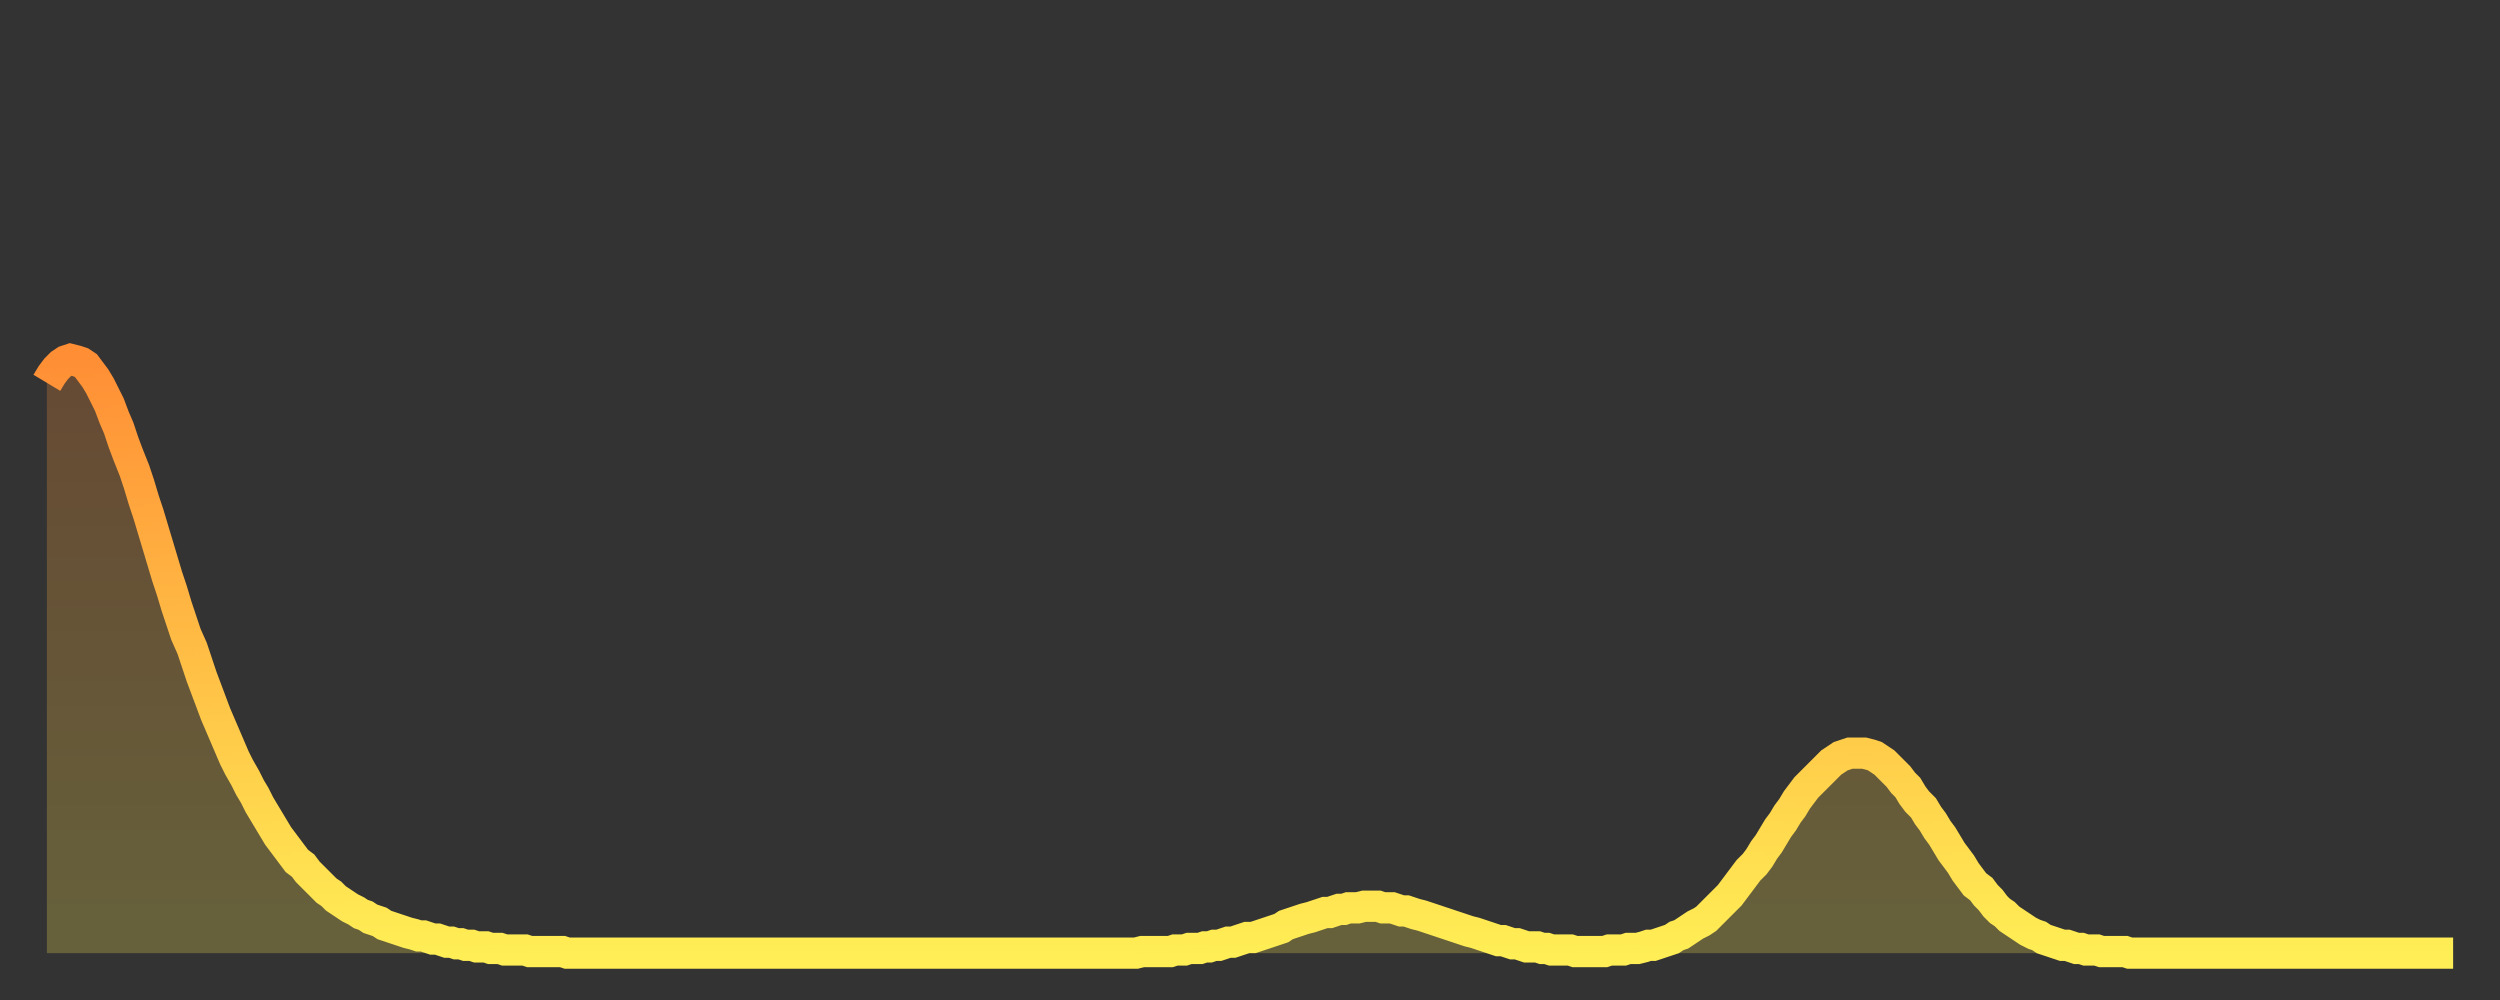
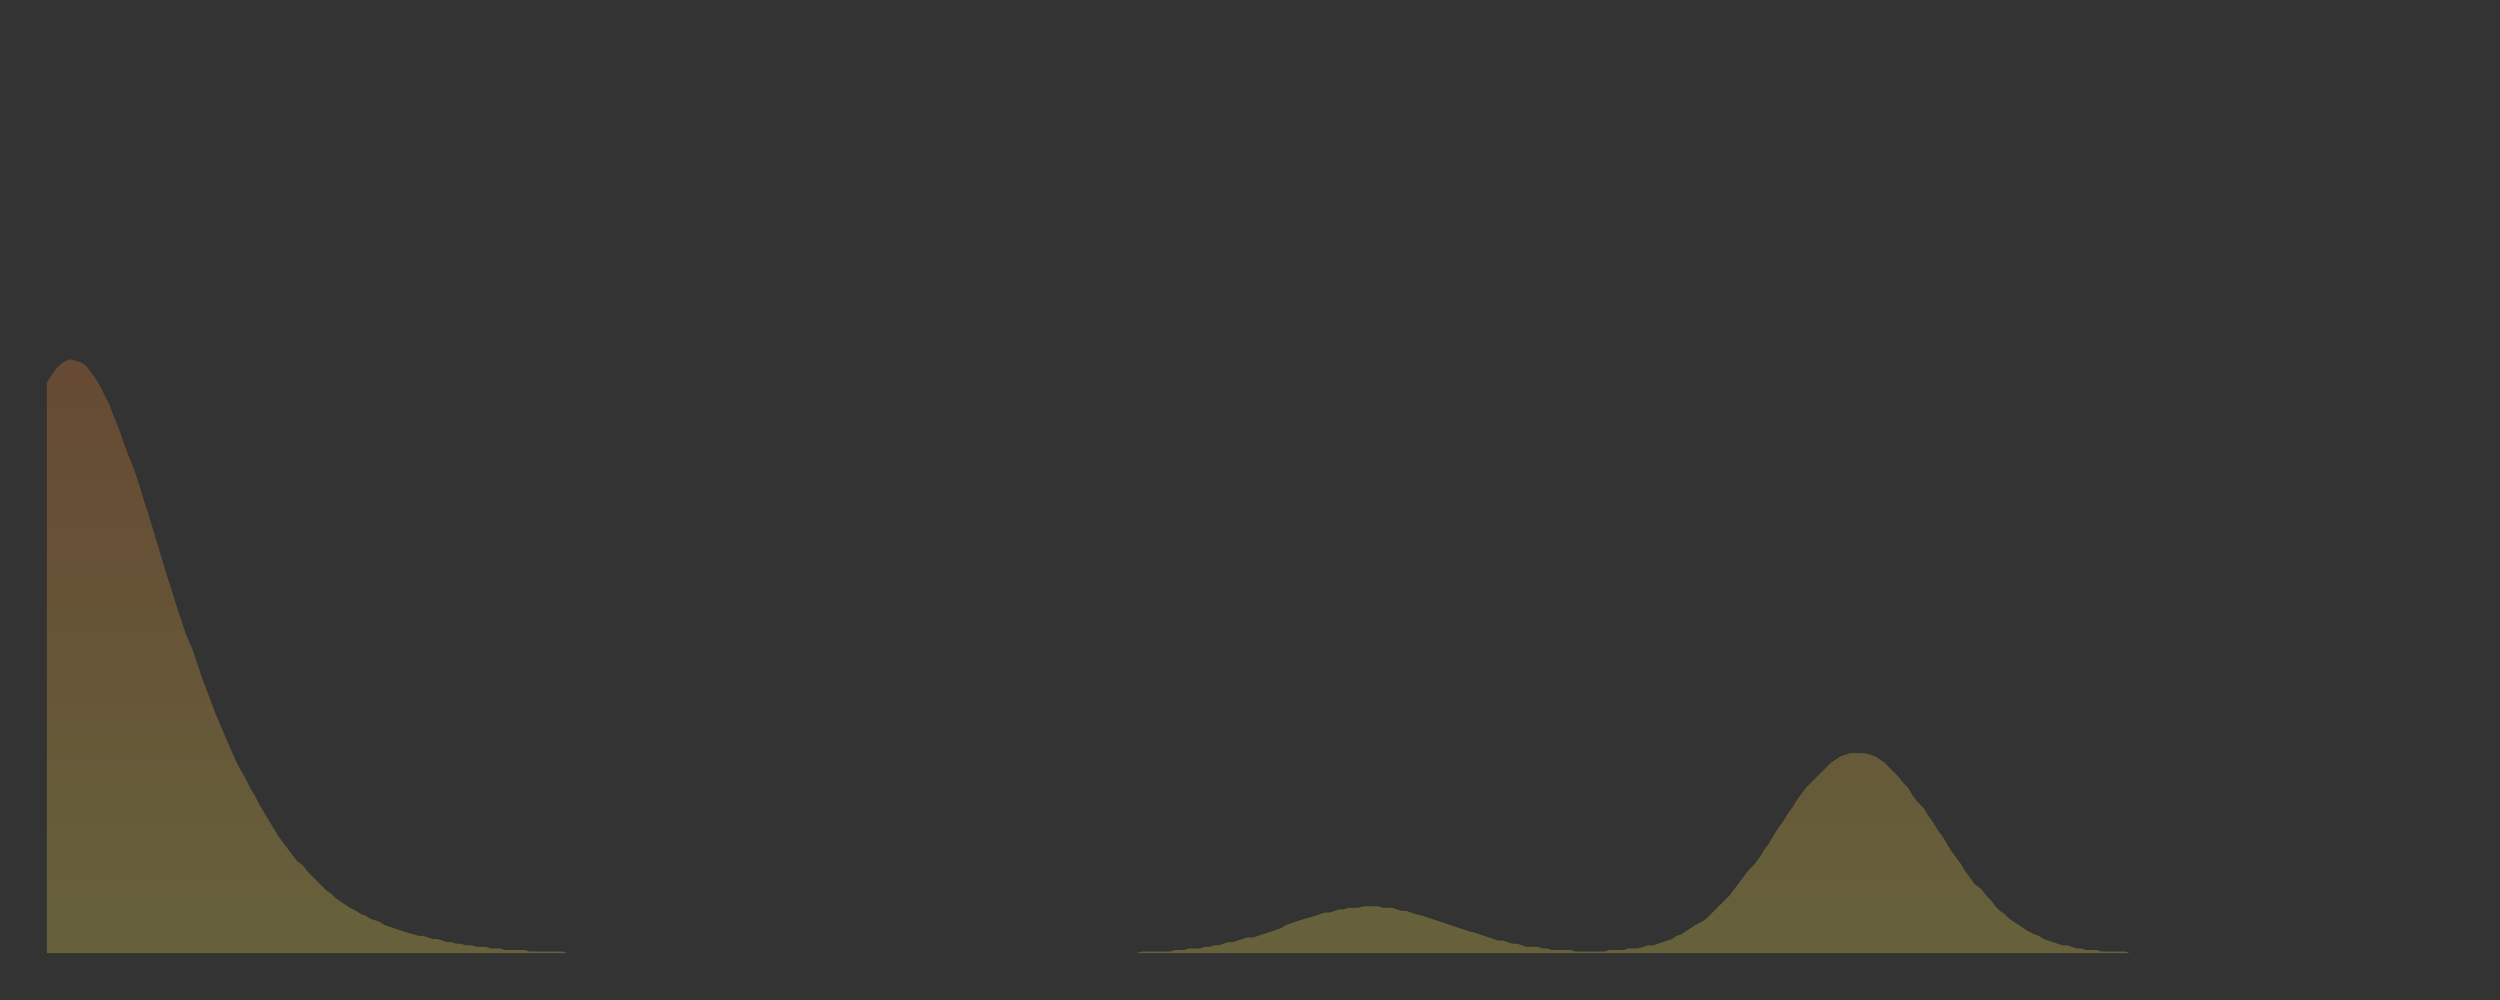
<svg xmlns="http://www.w3.org/2000/svg" baseProfile="full" height="64" version="1.1" width="160">
  <rect width="100%" height="100%" fill="#333333" stroke="none" />
  <defs>
    <linearGradient id="id6562" x1="0" x2="0" y1="0" y2="1">
      <stop offset="0%" stop-color="#ff8e35" />
      <stop offset="50%" stop-color="#ffbe45" />
      <stop offset="100%" stop-color="#ffee55" />
    </linearGradient>
  </defs>
  <g transform="translate(3,3)">
    <g>
-       <path d="M 0.0 21.5 0.3 21.0 0.6 20.6 0.9 20.3 1.2 20.1 1.5 20.0 1.9 20.1 2.2 20.2 2.5 20.4 2.8 20.8 3.1 21.2 3.4 21.7 3.7 22.3 4.0 22.9 4.3 23.7 4.6 24.4 4.9 25.3 5.2 26.1 5.6 27.1 5.9 28.0 6.2 29.0 6.5 29.9 6.8 30.9 7.1 31.9 7.4 32.9 7.7 33.9 8.0 34.8 8.3 35.8 8.6 36.7 8.9 37.6 9.3 38.5 9.6 39.4 9.9 40.3 10.2 41.1 10.5 41.9 10.8 42.7 11.1 43.4 11.4 44.1 11.7 44.8 12.0 45.5 12.3 46.1 12.7 46.8 13.0 47.4 13.3 47.9 13.6 48.5 13.9 49.0 14.2 49.5 14.5 50.0 14.8 50.5 15.1 50.9 15.4 51.3 15.7 51.7 16.0 52.1 16.4 52.4 16.7 52.8 17.0 53.1 17.3 53.4 17.6 53.7 17.9 54.0 18.2 54.2 18.5 54.5 18.8 54.7 19.1 54.9 19.4 55.1 19.8 55.3 20.1 55.5 20.4 55.6 20.7 55.8 21.0 55.9 21.3 56.0 21.6 56.2 21.9 56.3 22.2 56.4 22.5 56.5 22.8 56.6 23.1 56.7 23.5 56.8 23.8 56.9 24.1 56.9 24.4 57.0 24.7 57.1 25.0 57.1 25.3 57.2 25.6 57.3 25.9 57.3 26.2 57.4 26.5 57.4 26.8 57.5 27.2 57.5 27.5 57.6 27.8 57.6 28.1 57.6 28.4 57.7 28.7 57.7 29.0 57.7 29.3 57.8 29.6 57.8 29.9 57.8 30.2 57.8 30.6 57.8 30.9 57.9 31.2 57.9 31.5 57.9 31.8 57.9 32.1 57.9 32.4 57.9 32.7 57.9 33.0 57.9 33.3 58.0 33.6 58.0 33.9 58.0 34.3 58.0 34.6 58.0 34.9 58.0 35.2 58.0 35.5 58.0 35.8 58.0 36.1 58.0 36.4 58.0 36.7 58.0 37.0 58.0 37.3 58.0 37.7 58.0 38.0 58.0 38.3 58.0 38.6 58.0 38.9 58.0 39.2 58.0 39.5 58.0 39.8 58.0 40.1 58.0 40.4 58.0 40.7 58.0 41.0 58.0 41.4 58.0 41.7 58.0 42.0 58.0 42.3 58.0 42.6 58.0 42.9 58.0 43.2 58.0 43.5 58.0 43.8 58.0 44.1 58.0 44.4 58.0 44.7 58.0 45.1 58.0 45.4 58.0 45.7 58.0 46.0 58.0 46.3 58.0 46.6 58.0 46.9 58.0 47.2 58.0 47.5 58.0 47.8 58.0 48.1 58.0 48.5 58.0 48.8 58.0 49.1 58.0 49.4 58.0 49.7 58.0 50.0 58.0 50.3 58.0 50.6 58.0 50.9 58.0 51.2 58.0 51.5 58.0 51.8 58.0 52.2 58.0 52.5 58.0 52.8 58.0 53.1 58.0 53.4 58.0 53.7 58.0 54.0 58.0 54.3 58.0 54.6 58.0 54.9 58.0 55.2 58.0 55.6 58.0 55.9 58.0 56.2 58.0 56.5 58.0 56.8 58.0 57.1 58.0 57.4 58.0 57.7 58.0 58.0 58.0 58.3 58.0 58.6 58.0 58.9 58.0 59.3 58.0 59.6 58.0 59.9 58.0 60.2 58.0 60.5 58.0 60.8 58.0 61.1 58.0 61.4 58.0 61.7 58.0 62.0 58.0 62.3 58.0 62.6 58.0 63.0 58.0 63.3 58.0 63.6 58.0 63.9 58.0 64.2 58.0 64.5 58.0 64.8 58.0 65.1 58.0 65.4 58.0 65.7 58.0 66.0 58.0 66.4 58.0 66.7 58.0 67.0 58.0 67.3 58.0 67.6 58.0 67.9 58.0 68.2 58.0 68.5 58.0 68.8 58.0 69.1 58.0 69.4 58.0 69.7 58.0 70.1 57.9 70.4 57.9 70.7 57.9 71.0 57.9 71.3 57.9 71.6 57.9 71.9 57.9 72.2 57.8 72.5 57.8 72.8 57.8 73.1 57.7 73.5 57.7 73.8 57.7 74.1 57.6 74.4 57.6 74.7 57.5 75.0 57.5 75.3 57.4 75.6 57.3 75.9 57.3 76.2 57.2 76.5 57.1 76.8 57.0 77.2 57.0 77.5 56.9 77.8 56.8 78.1 56.7 78.4 56.6 78.7 56.5 79.0 56.4 79.3 56.2 79.6 56.1 79.9 56.0 80.2 55.9 80.5 55.8 80.9 55.7 81.2 55.6 81.5 55.5 81.8 55.4 82.1 55.4 82.4 55.3 82.7 55.2 83.0 55.2 83.3 55.1 83.6 55.1 83.9 55.1 84.3 55.0 84.6 55.0 84.9 55.0 85.2 55.0 85.5 55.1 85.8 55.1 86.1 55.1 86.4 55.2 86.7 55.3 87.0 55.3 87.3 55.4 87.6 55.5 88.0 55.6 88.3 55.7 88.6 55.8 88.9 55.9 89.2 56.0 89.5 56.1 89.8 56.2 90.1 56.3 90.4 56.4 90.7 56.5 91.0 56.6 91.4 56.7 91.7 56.8 92.0 56.9 92.3 57.0 92.6 57.1 92.9 57.2 93.2 57.2 93.5 57.3 93.8 57.4 94.1 57.4 94.4 57.5 94.7 57.6 95.1 57.6 95.4 57.6 95.7 57.7 96.0 57.7 96.3 57.8 96.6 57.8 96.9 57.8 97.2 57.8 97.5 57.8 97.8 57.9 98.1 57.9 98.4 57.9 98.8 57.9 99.1 57.9 99.4 57.9 99.7 57.9 100.0 57.8 100.3 57.8 100.6 57.8 100.9 57.8 101.2 57.7 101.5 57.7 101.8 57.7 102.2 57.6 102.5 57.5 102.8 57.5 103.1 57.4 103.4 57.3 103.7 57.2 104.0 57.1 104.3 56.9 104.6 56.8 104.9 56.6 105.2 56.4 105.5 56.2 105.9 56.0 106.2 55.8 106.5 55.5 106.8 55.2 107.1 54.9 107.4 54.6 107.7 54.3 108.0 53.9 108.3 53.5 108.6 53.1 108.9 52.7 109.3 52.3 109.6 51.9 109.9 51.4 110.2 51.0 110.5 50.5 110.8 50.0 111.1 49.6 111.4 49.1 111.7 48.7 112.0 48.2 112.3 47.8 112.6 47.4 113.0 47.0 113.3 46.7 113.6 46.4 113.9 46.1 114.2 45.8 114.5 45.6 114.8 45.4 115.1 45.3 115.4 45.2 115.7 45.2 116.0 45.2 116.3 45.2 116.7 45.3 117.0 45.4 117.3 45.6 117.6 45.8 117.9 46.1 118.2 46.4 118.5 46.7 118.8 47.1 119.1 47.4 119.4 47.9 119.7 48.3 120.1 48.7 120.4 49.2 120.7 49.6 121.0 50.1 121.3 50.5 121.6 51.0 121.9 51.5 122.2 51.9 122.5 52.3 122.8 52.8 123.1 53.2 123.4 53.6 123.8 53.9 124.1 54.3 124.4 54.6 124.7 55.0 125.0 55.3 125.3 55.5 125.6 55.8 125.9 56.0 126.2 56.2 126.5 56.4 126.8 56.6 127.2 56.8 127.5 56.9 127.8 57.1 128.1 57.2 128.4 57.3 128.7 57.4 129.0 57.5 129.3 57.5 129.6 57.6 129.9 57.7 130.2 57.7 130.5 57.8 130.9 57.8 131.2 57.8 131.5 57.9 131.8 57.9 132.1 57.9 132.4 57.9 132.7 57.9 133.0 57.9 133.3 58.0 133.6 58.0 133.9 58.0 134.2 58.0 134.6 58.0 134.9 58.0 135.2 58.0 135.5 58.0 135.8 58.0 136.1 58.0 136.4 58.0 136.7 58.0 137.0 58.0 137.3 58.0 137.6 58.0 138.0 58.0 138.3 58.0 138.6 58.0 138.9 58.0 139.2 58.0 139.5 58.0 139.8 58.0 140.1 58.0 140.4 58.0 140.7 58.0 141.0 58.0 141.3 58.0 141.7 58.0 142.0 58.0 142.3 58.0 142.6 58.0 142.9 58.0 143.2 58.0 143.5 58.0 143.8 58.0 144.1 58.0 144.4 58.0 144.7 58.0 145.1 58.0 145.4 58.0 145.7 58.0 146.0 58.0 146.3 58.0 146.6 58.0 146.9 58.0 147.2 58.0 147.5 58.0 147.8 58.0 148.1 58.0 148.4 58.0 148.8 58.0 149.1 58.0 149.4 58.0 149.7 58.0 150.0 58.0 150.3 58.0 150.6 58.0 150.9 58.0 151.2 58.0 151.5 58.0 151.8 58.0 152.1 58.0 152.5 58.0 152.8 58.0 153.1 58.0 153.4 58.0 153.7 58.0 154.0 58.0" fill="none" id="graph-curve" opacity="1" stroke="url(#id6562)" stroke-width="2" />
      <path d="M 0 58 L 0.0 21.5 0.3 21.0 0.6 20.6 0.9 20.3 1.2 20.1 1.5 20.0 1.9 20.1 2.2 20.2 2.5 20.4 2.8 20.8 3.1 21.2 3.4 21.7 3.7 22.3 4.0 22.9 4.3 23.7 4.6 24.4 4.9 25.3 5.2 26.1 5.6 27.1 5.9 28.0 6.2 29.0 6.5 29.9 6.8 30.9 7.1 31.9 7.4 32.9 7.7 33.9 8.0 34.8 8.3 35.8 8.6 36.7 8.9 37.6 9.3 38.5 9.6 39.4 9.9 40.3 10.2 41.1 10.5 41.9 10.8 42.7 11.1 43.4 11.4 44.1 11.7 44.8 12.0 45.5 12.3 46.1 12.7 46.8 13.0 47.4 13.3 47.9 13.6 48.5 13.9 49.0 14.2 49.5 14.5 50.0 14.8 50.5 15.1 50.9 15.4 51.3 15.7 51.7 16.0 52.1 16.4 52.4 16.7 52.8 17.0 53.1 17.3 53.4 17.6 53.7 17.9 54.0 18.2 54.2 18.5 54.5 18.8 54.7 19.1 54.9 19.4 55.1 19.8 55.3 20.1 55.5 20.4 55.6 20.7 55.8 21.0 55.9 21.3 56.0 21.6 56.2 21.9 56.3 22.2 56.4 22.5 56.5 22.8 56.6 23.1 56.7 23.5 56.8 23.8 56.9 24.1 56.9 24.4 57.0 24.7 57.1 25.0 57.1 25.3 57.2 25.6 57.3 25.9 57.3 26.2 57.4 26.5 57.4 26.8 57.5 27.2 57.5 27.5 57.6 27.8 57.6 28.1 57.6 28.4 57.7 28.7 57.7 29.0 57.7 29.3 57.8 29.6 57.8 29.9 57.8 30.2 57.8 30.6 57.8 30.9 57.9 31.2 57.9 31.5 57.9 31.8 57.9 32.1 57.9 32.4 57.9 32.7 57.9 33.0 57.9 33.3 58.0 33.6 58.0 33.9 58.0 34.3 58.0 34.6 58.0 34.9 58.0 35.2 58.0 35.5 58.0 35.8 58.0 36.1 58.0 36.4 58.0 36.7 58.0 37.0 58.0 37.3 58.0 37.7 58.0 38.0 58.0 38.3 58.0 38.6 58.0 38.9 58.0 39.2 58.0 39.5 58.0 39.8 58.0 40.1 58.0 40.4 58.0 40.7 58.0 41.0 58.0 41.4 58.0 41.7 58.0 42.0 58.0 42.3 58.0 42.6 58.0 42.9 58.0 43.2 58.0 43.5 58.0 43.8 58.0 44.1 58.0 44.4 58.0 44.7 58.0 45.1 58.0 45.4 58.0 45.7 58.0 46.0 58.0 46.3 58.0 46.6 58.0 46.9 58.0 47.2 58.0 47.5 58.0 47.8 58.0 48.1 58.0 48.5 58.0 48.8 58.0 49.1 58.0 49.4 58.0 49.7 58.0 50.0 58.0 50.3 58.0 50.6 58.0 50.9 58.0 51.2 58.0 51.5 58.0 51.8 58.0 52.2 58.0 52.5 58.0 52.8 58.0 53.1 58.0 53.4 58.0 53.7 58.0 54.0 58.0 54.3 58.0 54.6 58.0 54.9 58.0 55.2 58.0 55.6 58.0 55.9 58.0 56.2 58.0 56.5 58.0 56.8 58.0 57.1 58.0 57.4 58.0 57.7 58.0 58.0 58.0 58.3 58.0 58.6 58.0 58.9 58.0 59.3 58.0 59.6 58.0 59.9 58.0 60.2 58.0 60.5 58.0 60.8 58.0 61.1 58.0 61.4 58.0 61.7 58.0 62.0 58.0 62.3 58.0 62.6 58.0 63.0 58.0 63.3 58.0 63.6 58.0 63.9 58.0 64.2 58.0 64.5 58.0 64.8 58.0 65.1 58.0 65.4 58.0 65.7 58.0 66.0 58.0 66.4 58.0 66.7 58.0 67.0 58.0 67.3 58.0 67.6 58.0 67.9 58.0 68.2 58.0 68.5 58.0 68.8 58.0 69.1 58.0 69.4 58.0 69.7 58.0 70.1 57.9 70.4 57.9 70.7 57.9 71.0 57.9 71.3 57.9 71.6 57.9 71.9 57.9 72.2 57.8 72.5 57.8 72.8 57.8 73.1 57.7 73.5 57.7 73.8 57.7 74.1 57.6 74.4 57.6 74.7 57.5 75.0 57.5 75.3 57.4 75.6 57.3 75.9 57.3 76.2 57.2 76.5 57.1 76.8 57.0 77.2 57.0 77.5 56.9 77.8 56.8 78.1 56.7 78.4 56.6 78.7 56.5 79.0 56.4 79.3 56.2 79.6 56.1 79.9 56.0 80.2 55.9 80.5 55.8 80.9 55.7 81.2 55.6 81.5 55.5 81.8 55.4 82.1 55.4 82.4 55.3 82.7 55.2 83.0 55.2 83.3 55.1 83.6 55.1 83.9 55.1 84.3 55.0 84.6 55.0 84.9 55.0 85.2 55.0 85.5 55.1 85.8 55.1 86.1 55.1 86.4 55.2 86.7 55.3 87.0 55.3 87.3 55.4 87.6 55.5 88.0 55.6 88.3 55.7 88.6 55.8 88.9 55.9 89.2 56.0 89.5 56.1 89.8 56.2 90.1 56.3 90.4 56.4 90.7 56.5 91.0 56.6 91.4 56.7 91.7 56.8 92.0 56.9 92.3 57.0 92.6 57.1 92.9 57.2 93.2 57.2 93.5 57.3 93.8 57.4 94.1 57.4 94.4 57.5 94.7 57.6 95.1 57.6 95.4 57.6 95.7 57.7 96.0 57.7 96.3 57.8 96.6 57.8 96.9 57.8 97.2 57.8 97.5 57.8 97.8 57.9 98.1 57.9 98.4 57.9 98.8 57.9 99.1 57.9 99.4 57.9 99.7 57.9 100.0 57.8 100.3 57.8 100.6 57.8 100.9 57.8 101.2 57.7 101.5 57.7 101.8 57.7 102.2 57.6 102.5 57.5 102.8 57.5 103.1 57.4 103.4 57.3 103.7 57.2 104.0 57.1 104.3 56.9 104.6 56.8 104.9 56.6 105.2 56.4 105.5 56.2 105.9 56.0 106.2 55.8 106.5 55.5 106.8 55.2 107.1 54.9 107.4 54.6 107.7 54.3 108.0 53.9 108.3 53.5 108.6 53.1 108.9 52.7 109.3 52.3 109.6 51.9 109.9 51.4 110.2 51.0 110.5 50.5 110.8 50.0 111.1 49.6 111.4 49.1 111.7 48.7 112.0 48.2 112.3 47.8 112.6 47.4 113.0 47.0 113.3 46.7 113.6 46.4 113.9 46.1 114.2 45.8 114.5 45.6 114.8 45.4 115.1 45.3 115.4 45.2 115.7 45.2 116.0 45.2 116.3 45.2 116.7 45.3 117.0 45.4 117.3 45.6 117.6 45.8 117.9 46.1 118.2 46.4 118.5 46.7 118.8 47.1 119.1 47.4 119.4 47.9 119.7 48.3 120.1 48.7 120.4 49.2 120.7 49.6 121.0 50.1 121.3 50.5 121.6 51.0 121.9 51.5 122.2 51.9 122.5 52.3 122.8 52.8 123.1 53.2 123.4 53.6 123.8 53.9 124.1 54.3 124.4 54.6 124.7 55.0 125.0 55.3 125.3 55.5 125.6 55.8 125.9 56.0 126.2 56.2 126.5 56.4 126.8 56.6 127.2 56.8 127.5 56.9 127.8 57.1 128.1 57.2 128.4 57.3 128.7 57.4 129.0 57.5 129.3 57.5 129.6 57.6 129.9 57.7 130.2 57.7 130.5 57.8 130.9 57.8 131.2 57.8 131.5 57.9 131.8 57.9 132.1 57.9 132.4 57.9 132.7 57.9 133.0 57.9 133.3 58.0 133.6 58.0 133.9 58.0 134.2 58.0 134.6 58.0 134.9 58.0 135.2 58.0 135.5 58.0 135.8 58.0 136.1 58.0 136.4 58.0 136.7 58.0 137.0 58.0 137.3 58.0 137.6 58.0 138.0 58.0 138.3 58.0 138.6 58.0 138.9 58.0 139.2 58.0 139.5 58.0 139.8 58.0 140.1 58.0 140.4 58.0 140.7 58.0 141.0 58.0 141.3 58.0 141.7 58.0 142.0 58.0 142.3 58.0 142.6 58.0 142.9 58.0 143.2 58.0 143.5 58.0 143.8 58.0 144.1 58.0 144.4 58.0 144.7 58.0 145.1 58.0 145.4 58.0 145.7 58.0 146.0 58.0 146.3 58.0 146.6 58.0 146.9 58.0 147.2 58.0 147.5 58.0 147.8 58.0 148.1 58.0 148.4 58.0 148.8 58.0 149.1 58.0 149.4 58.0 149.7 58.0 150.0 58.0 150.3 58.0 150.6 58.0 150.9 58.0 151.2 58.0 151.5 58.0 151.8 58.0 152.1 58.0 152.5 58.0 152.8 58.0 153.1 58.0 153.4 58.0 153.7 58.0 154.0 58.0 154 58" fill="url(#id6562)" fill-opacity=".25" id="graph-shadow" />
    </g>
  </g>
</svg>